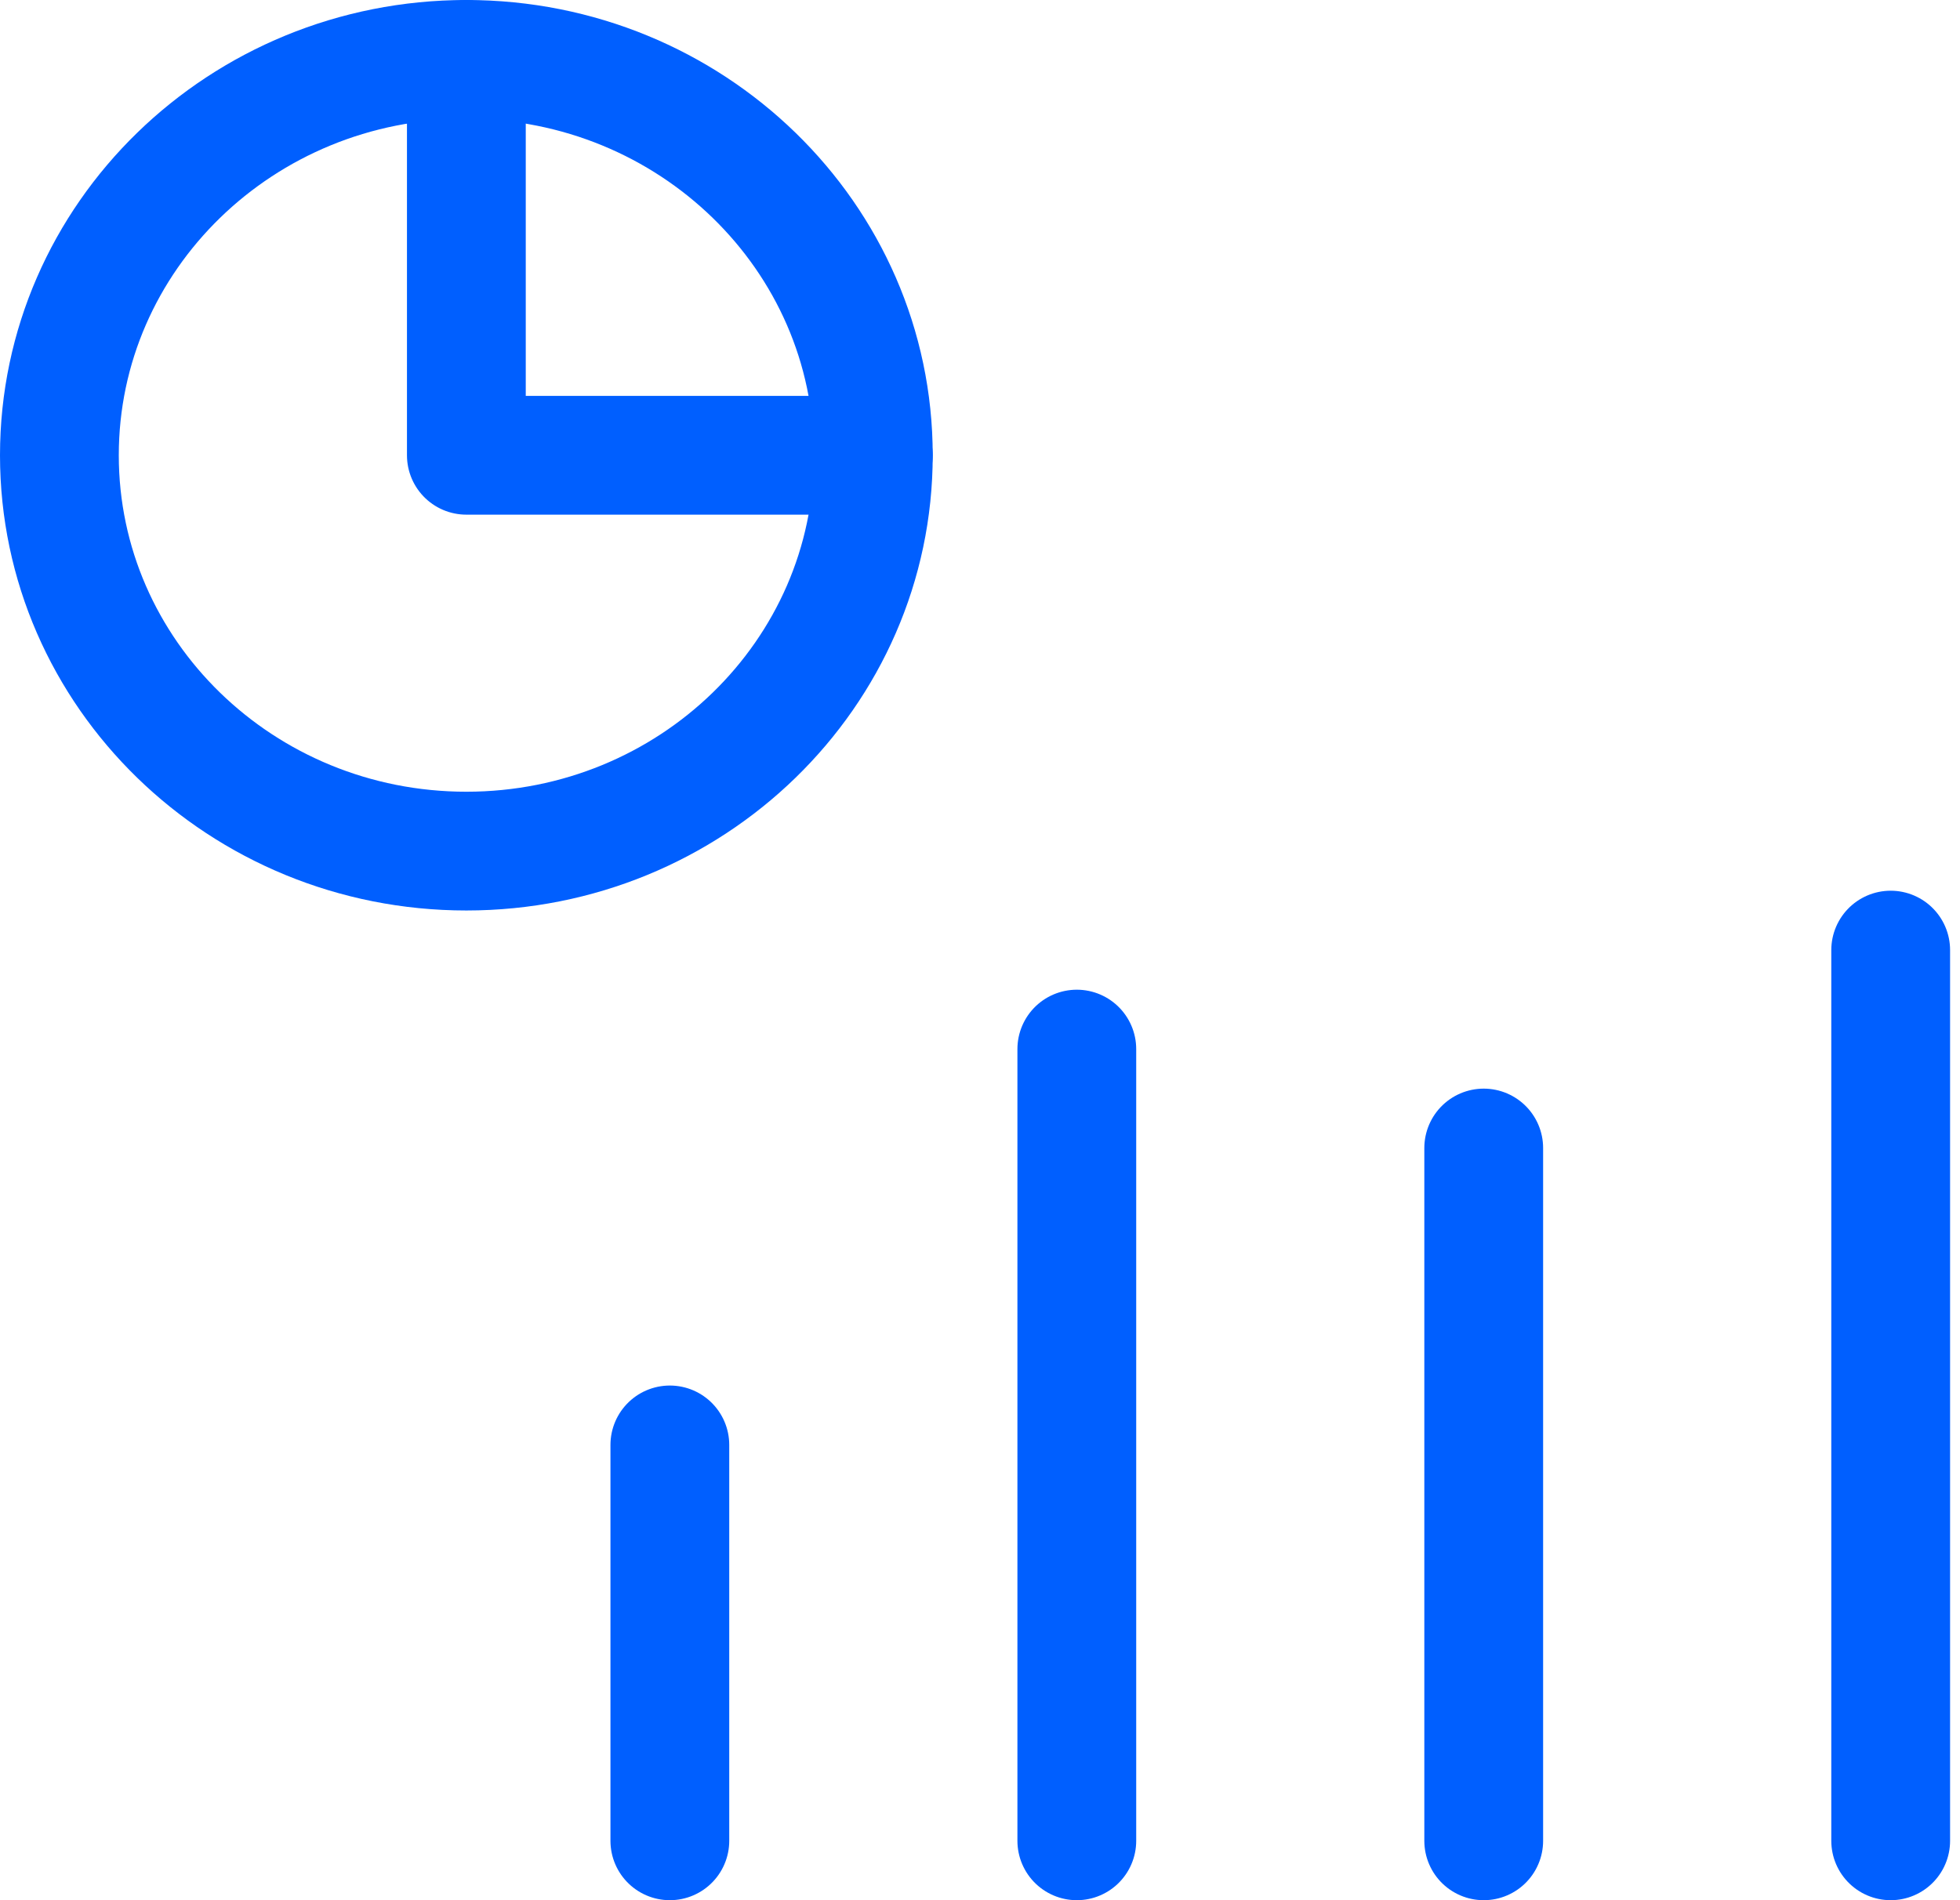
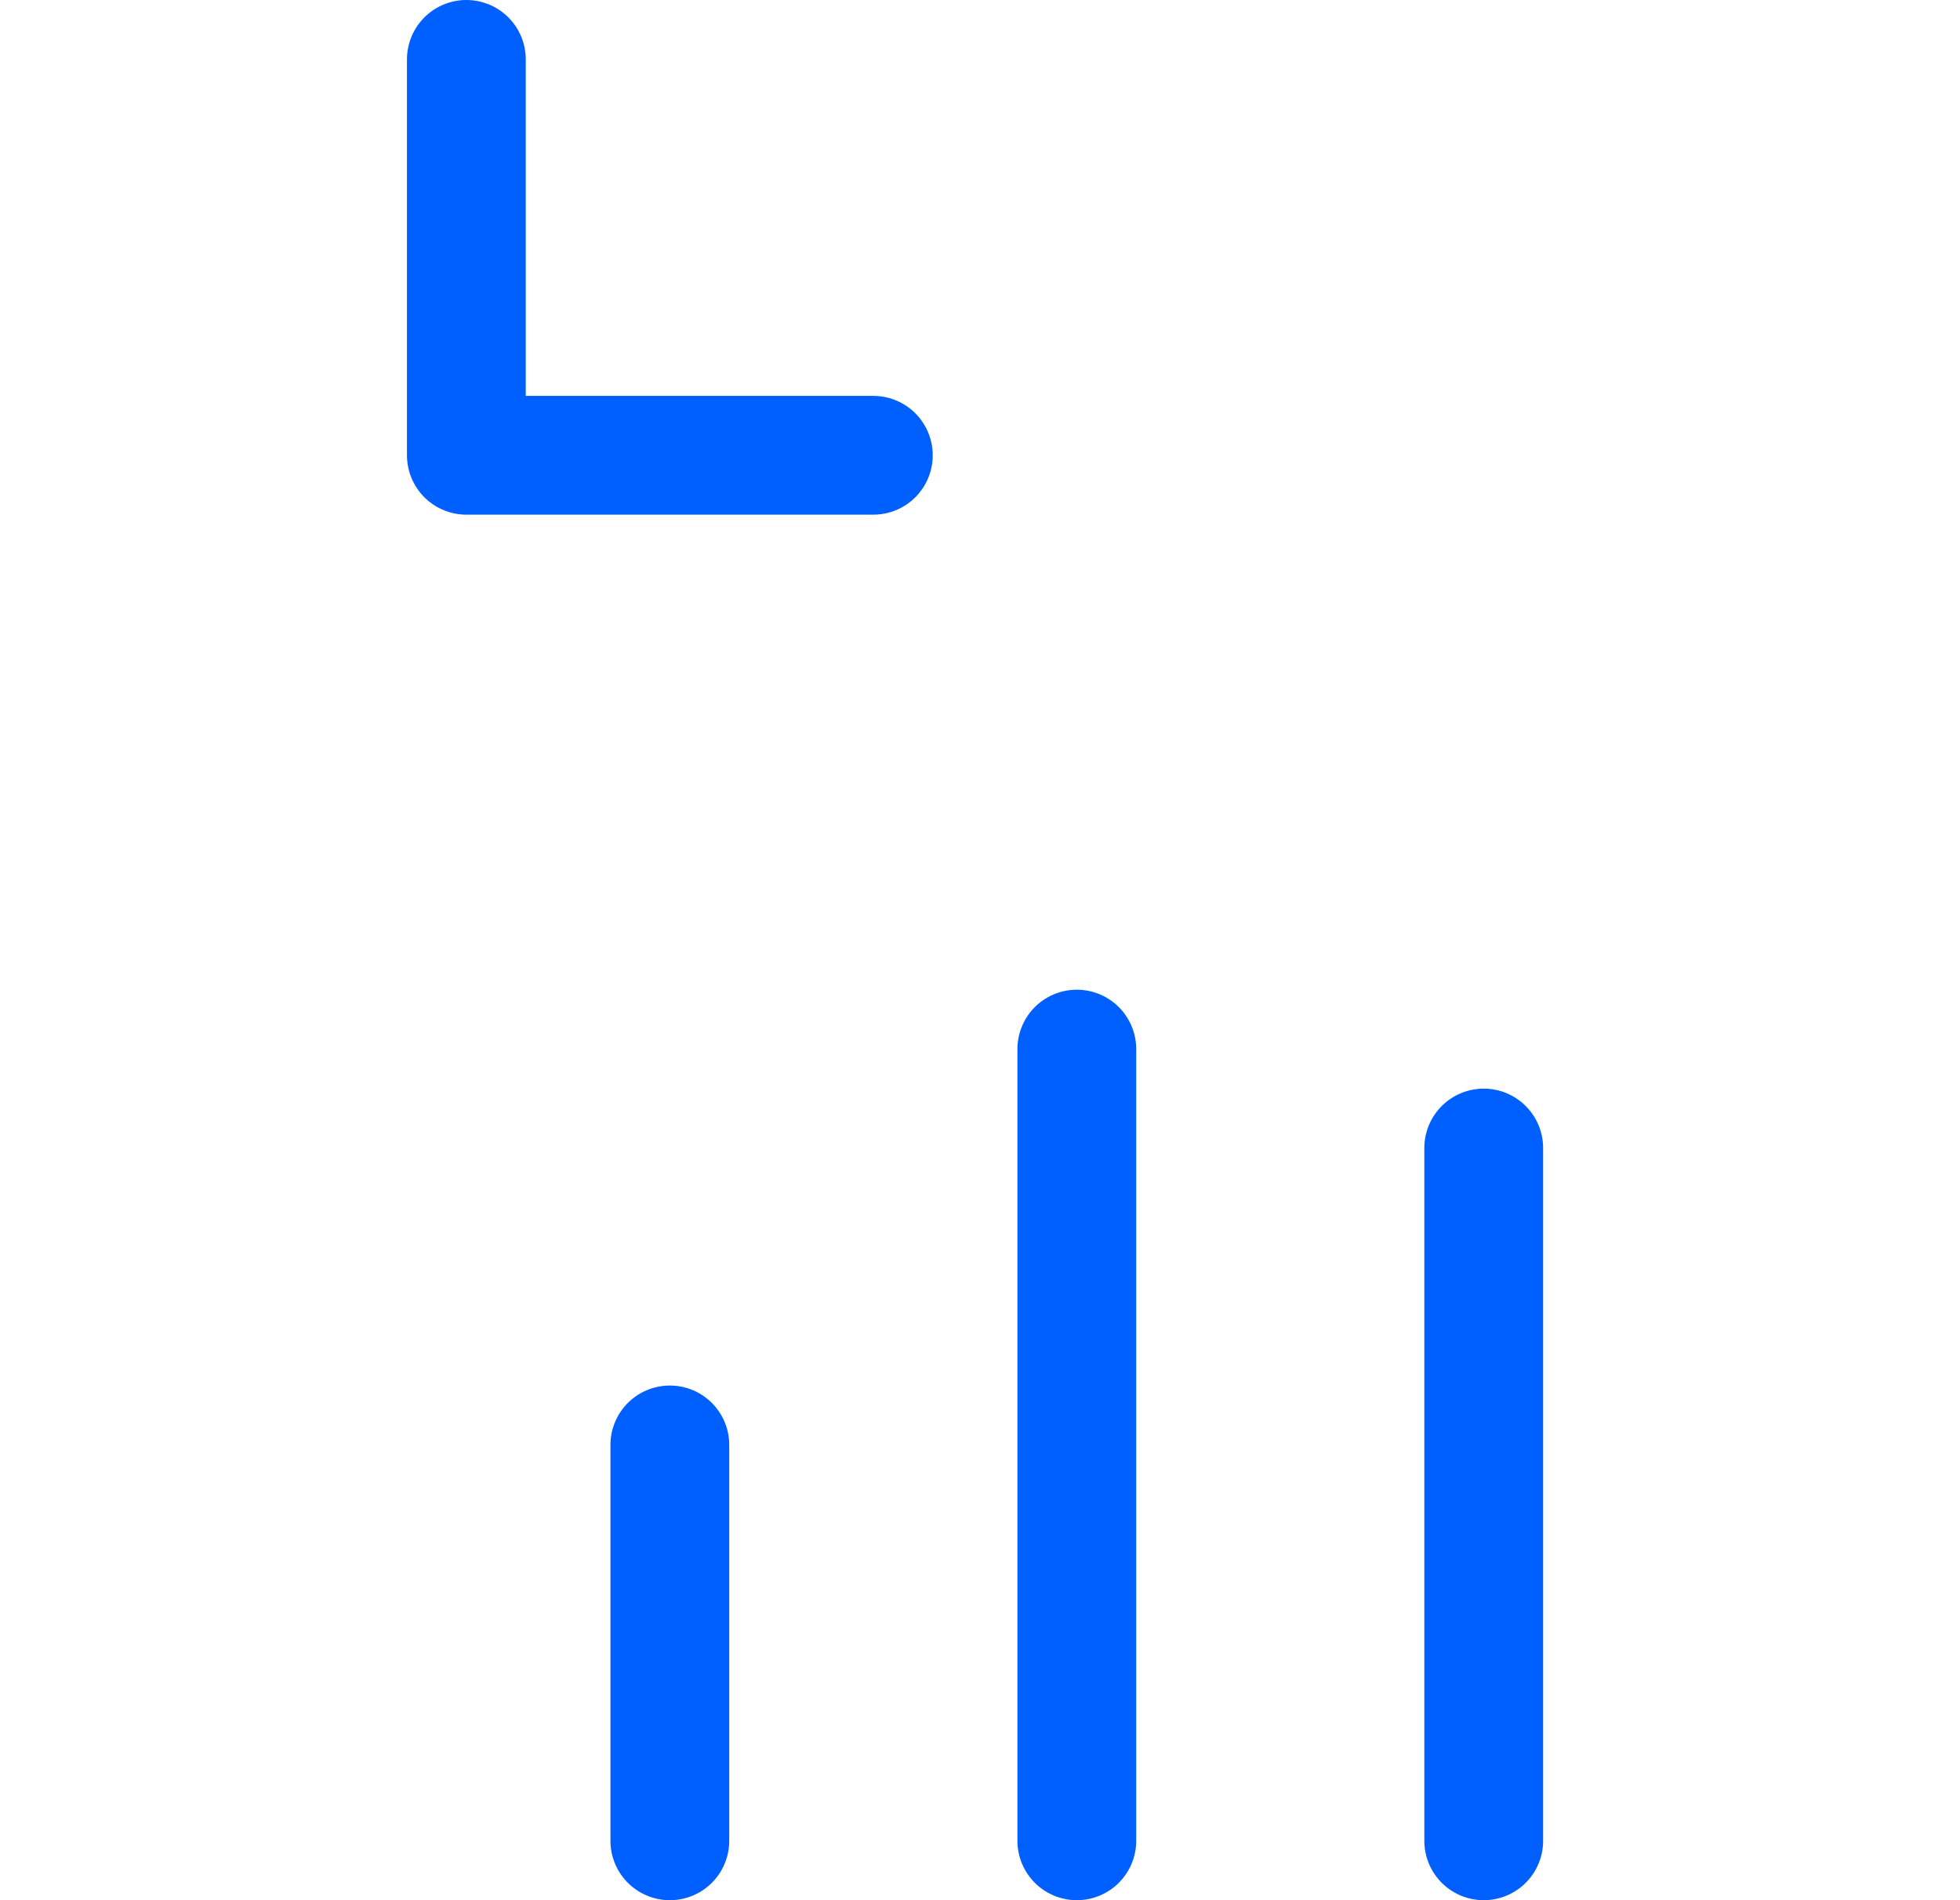
<svg xmlns="http://www.w3.org/2000/svg" width="33" height="32" viewBox="0 0 33 32" fill="none">
-   <path d="M7.852 14.333C11.636 14.333 14.704 11.349 14.704 7.667C14.704 3.985 11.636 1 7.852 1C4.068 1 1 3.985 1 7.667C1 11.349 4.068 14.333 7.852 14.333Z" stroke="#005FFF" stroke-width="2" stroke-linecap="round" stroke-linejoin="round" />
  <path d="M7.852 1V7.667H14.704" stroke="#005FFF" stroke-width="2" stroke-linecap="round" stroke-linejoin="round" />
  <path d="M11.278 24.333V31" stroke="#005FFF" stroke-width="2" stroke-linecap="round" stroke-linejoin="round" />
  <path d="M24.981 19.333V31" stroke="#005FFF" stroke-width="2" stroke-linecap="round" stroke-linejoin="round" />
  <path d="M18.13 17.667V31" stroke="#005FFF" stroke-width="2" stroke-linecap="round" stroke-linejoin="round" />
-   <path d="M31.833 16V31" stroke="#005FFF" stroke-width="2" stroke-linecap="round" stroke-linejoin="round" />
</svg>